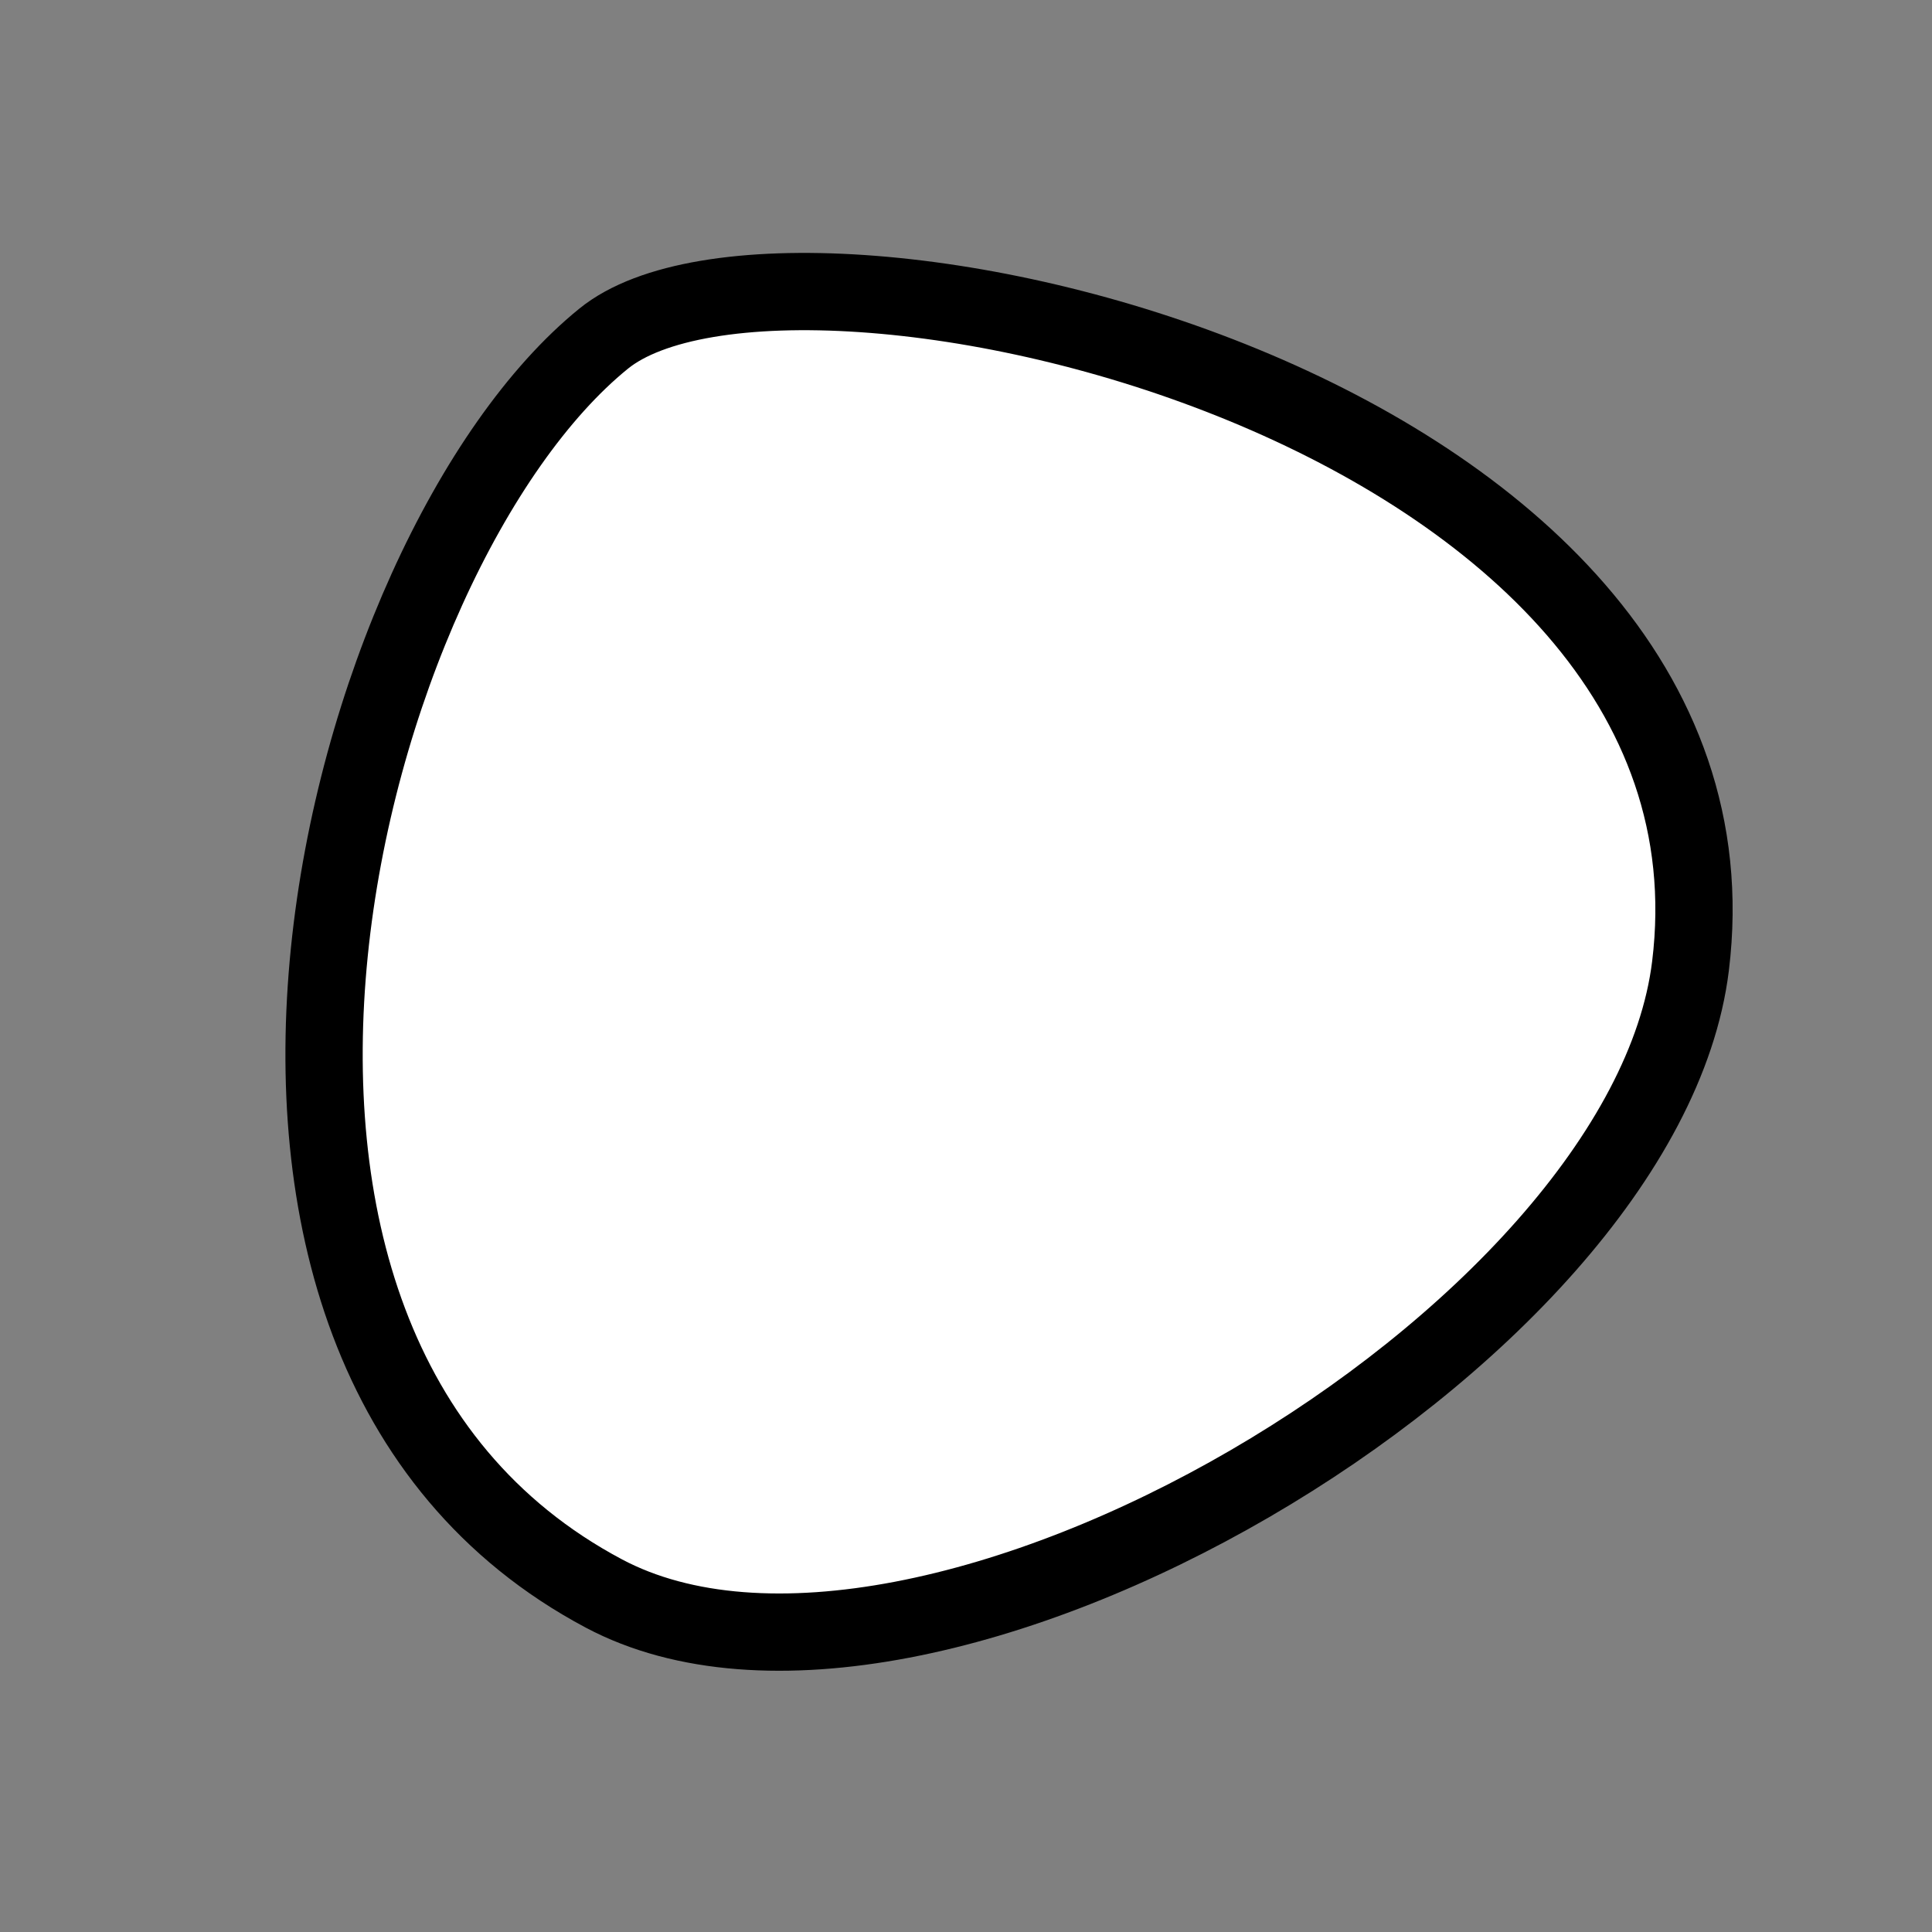
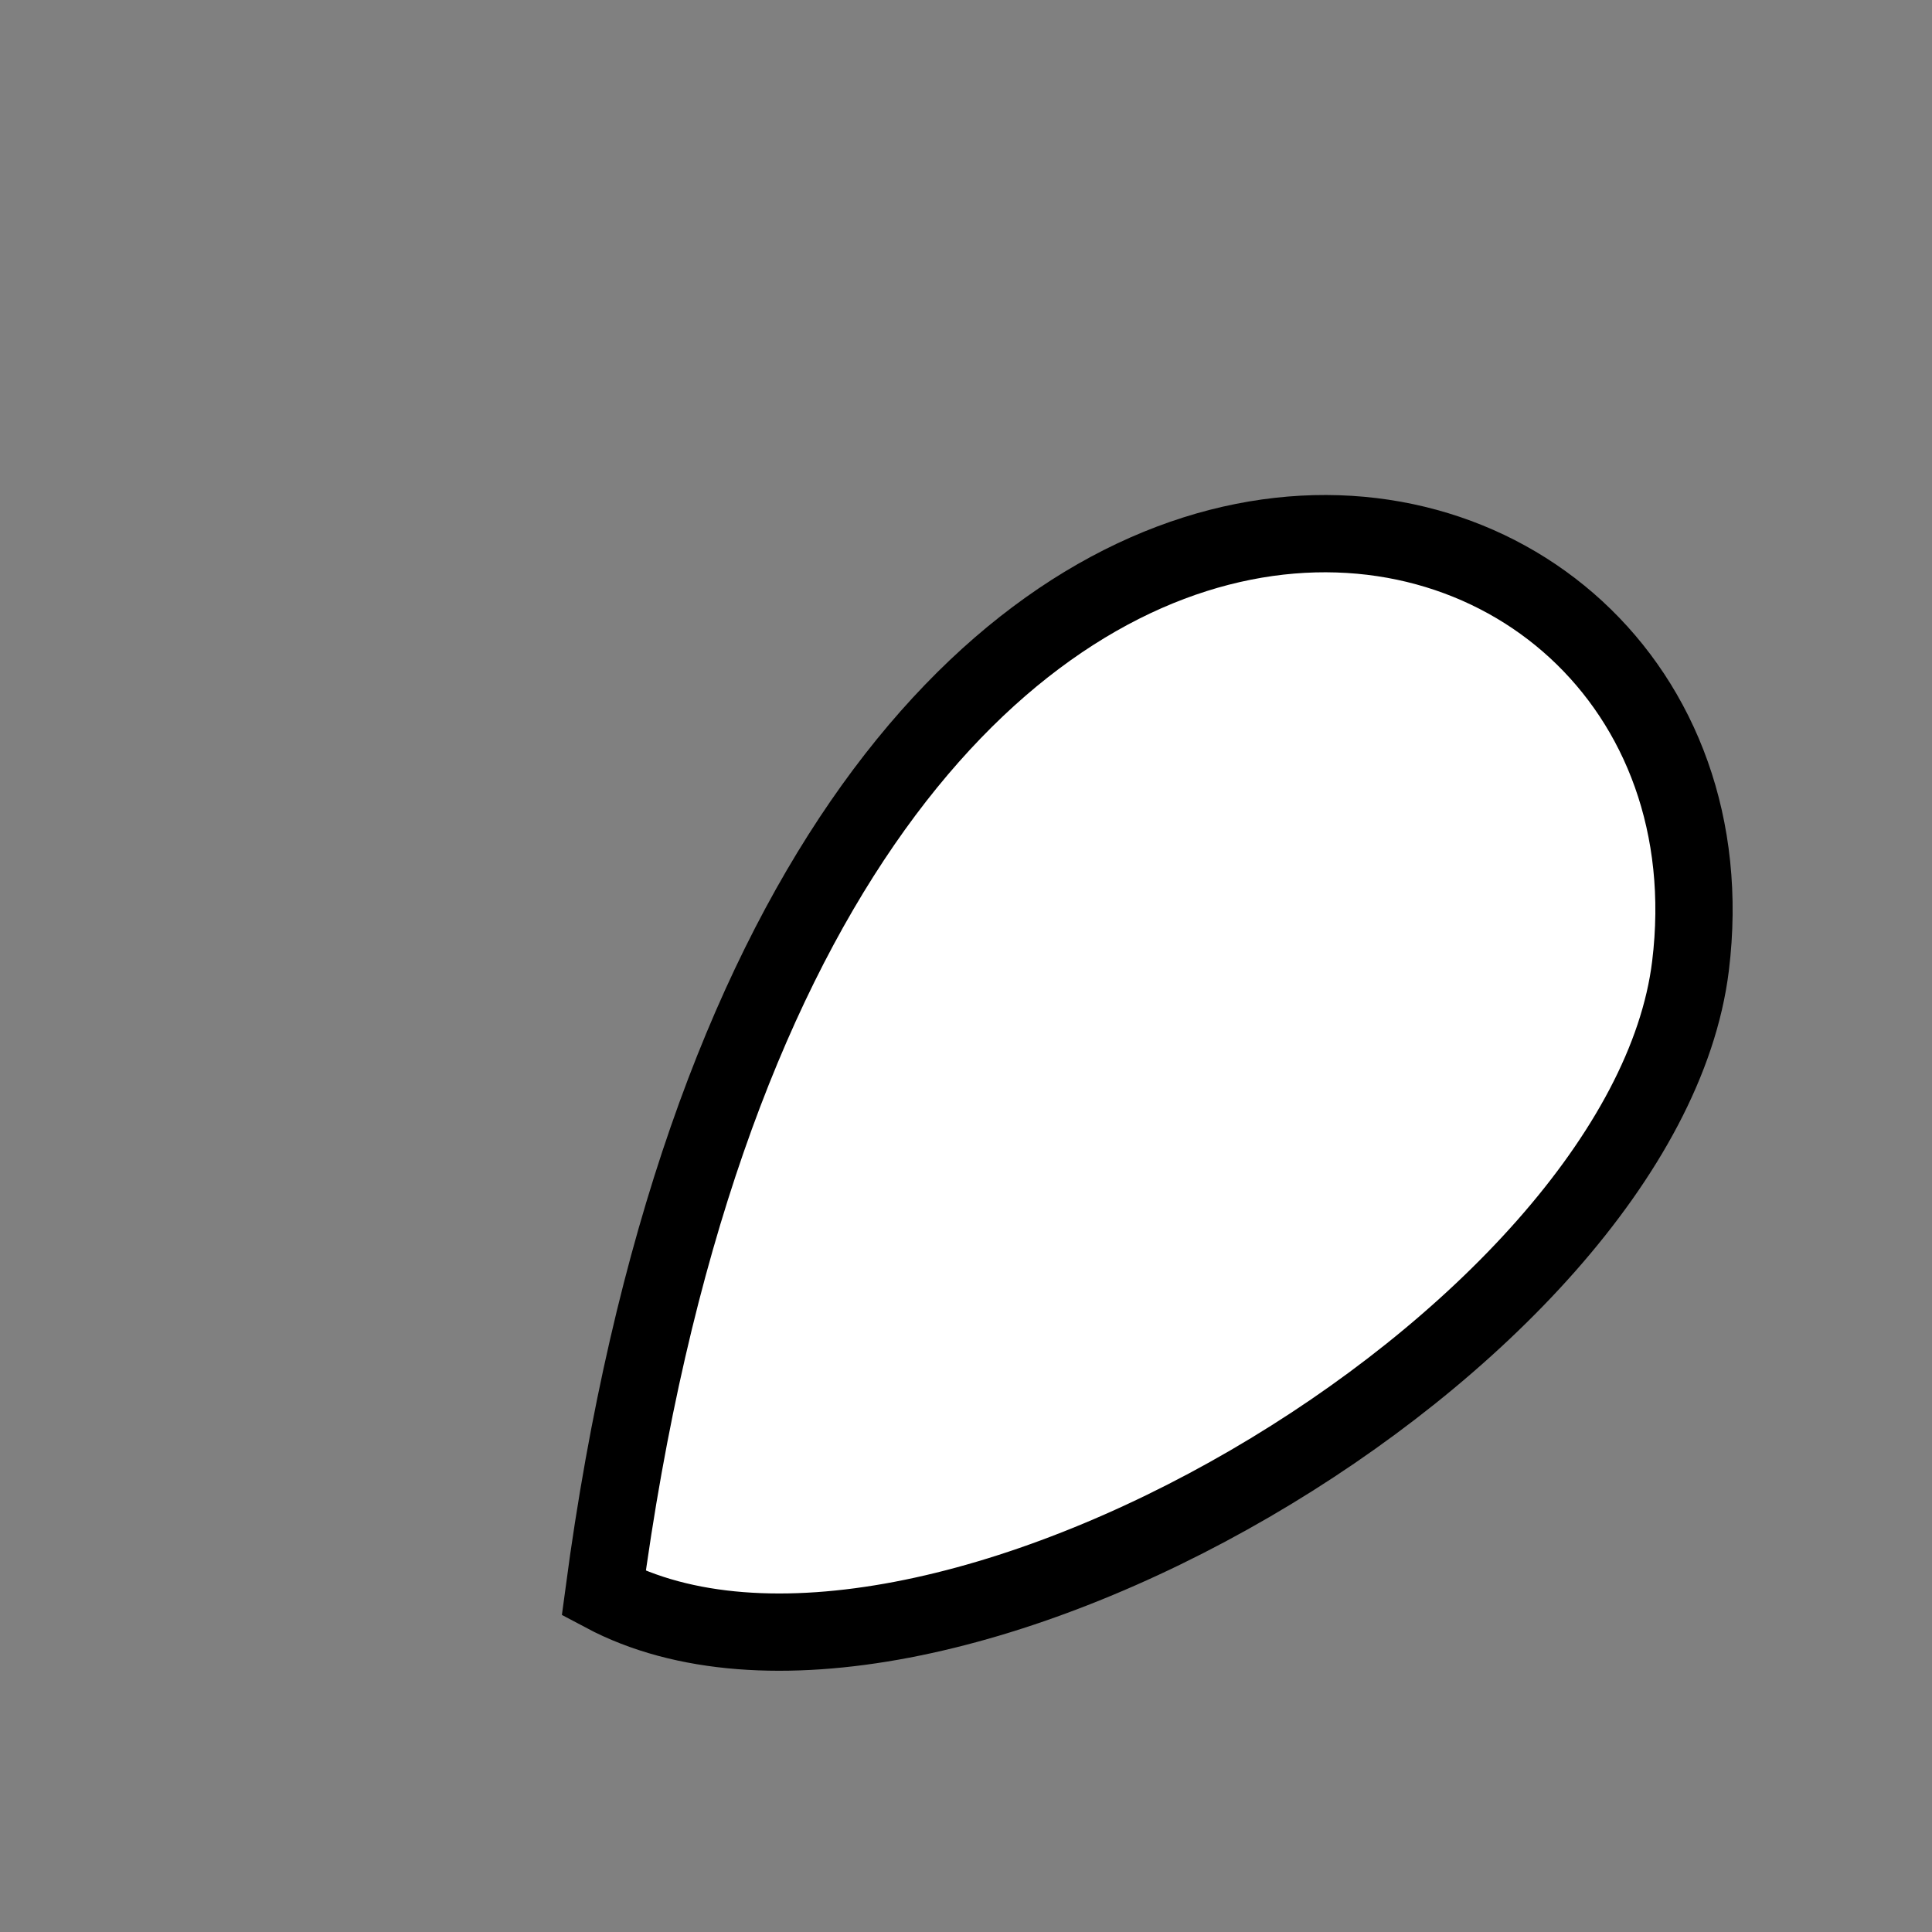
<svg xmlns="http://www.w3.org/2000/svg" version="1.1" viewBox="0 0 400 400" width="400" height="400">
  <rect x="0" y="0" width="400" height="400" fill="#808080" stroke="none" />
  <style type="text/css">
circle,
.bezier{
	stroke:#000000;
	fill:#fff;
	stroke-width:16;
}
</style>
  <g>
-     <path id="bezier" d="M350,200C340.49,277.42 191.22,365.11 125,329.904C27.88,278.26 70.6,114.15 125,70.096C163.86,38.63 364.26,83.87 350,200" class="bezier" />
+     <path id="bezier" d="M350,200C340.49,277.42 191.22,365.11 125,329.904C163.86,38.63 364.26,83.87 350,200" class="bezier" />
  </g>
</svg>